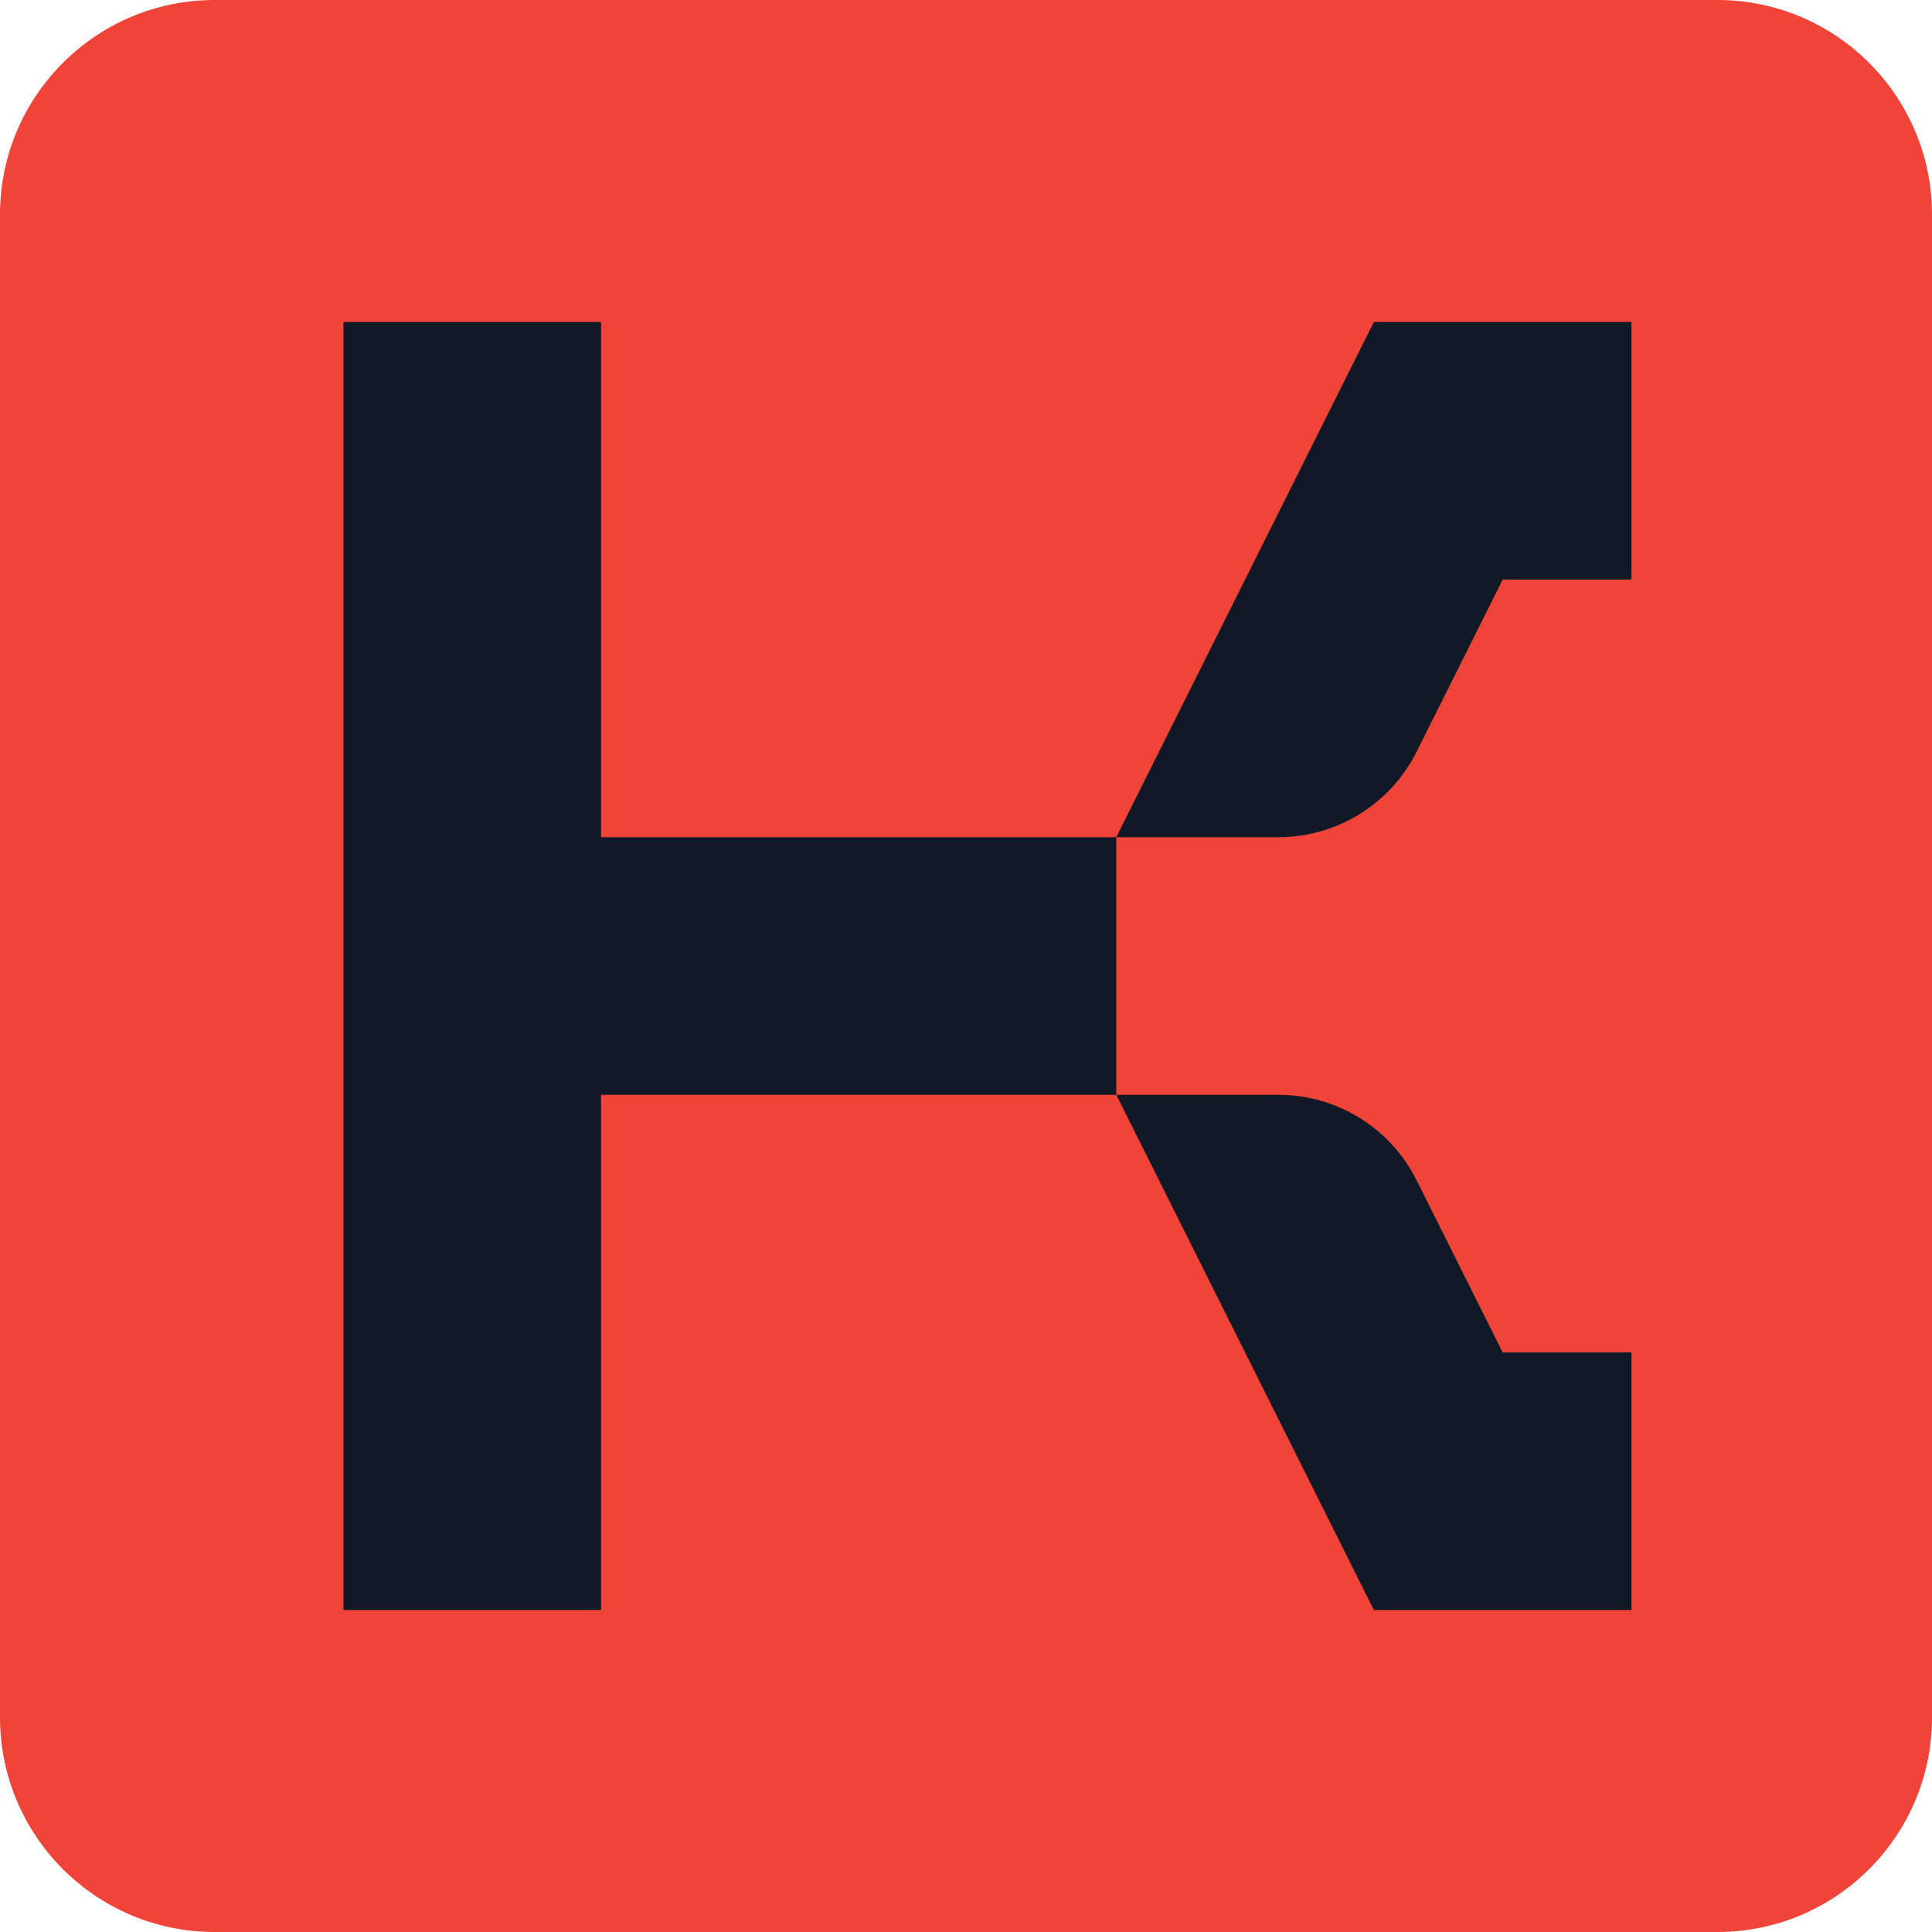
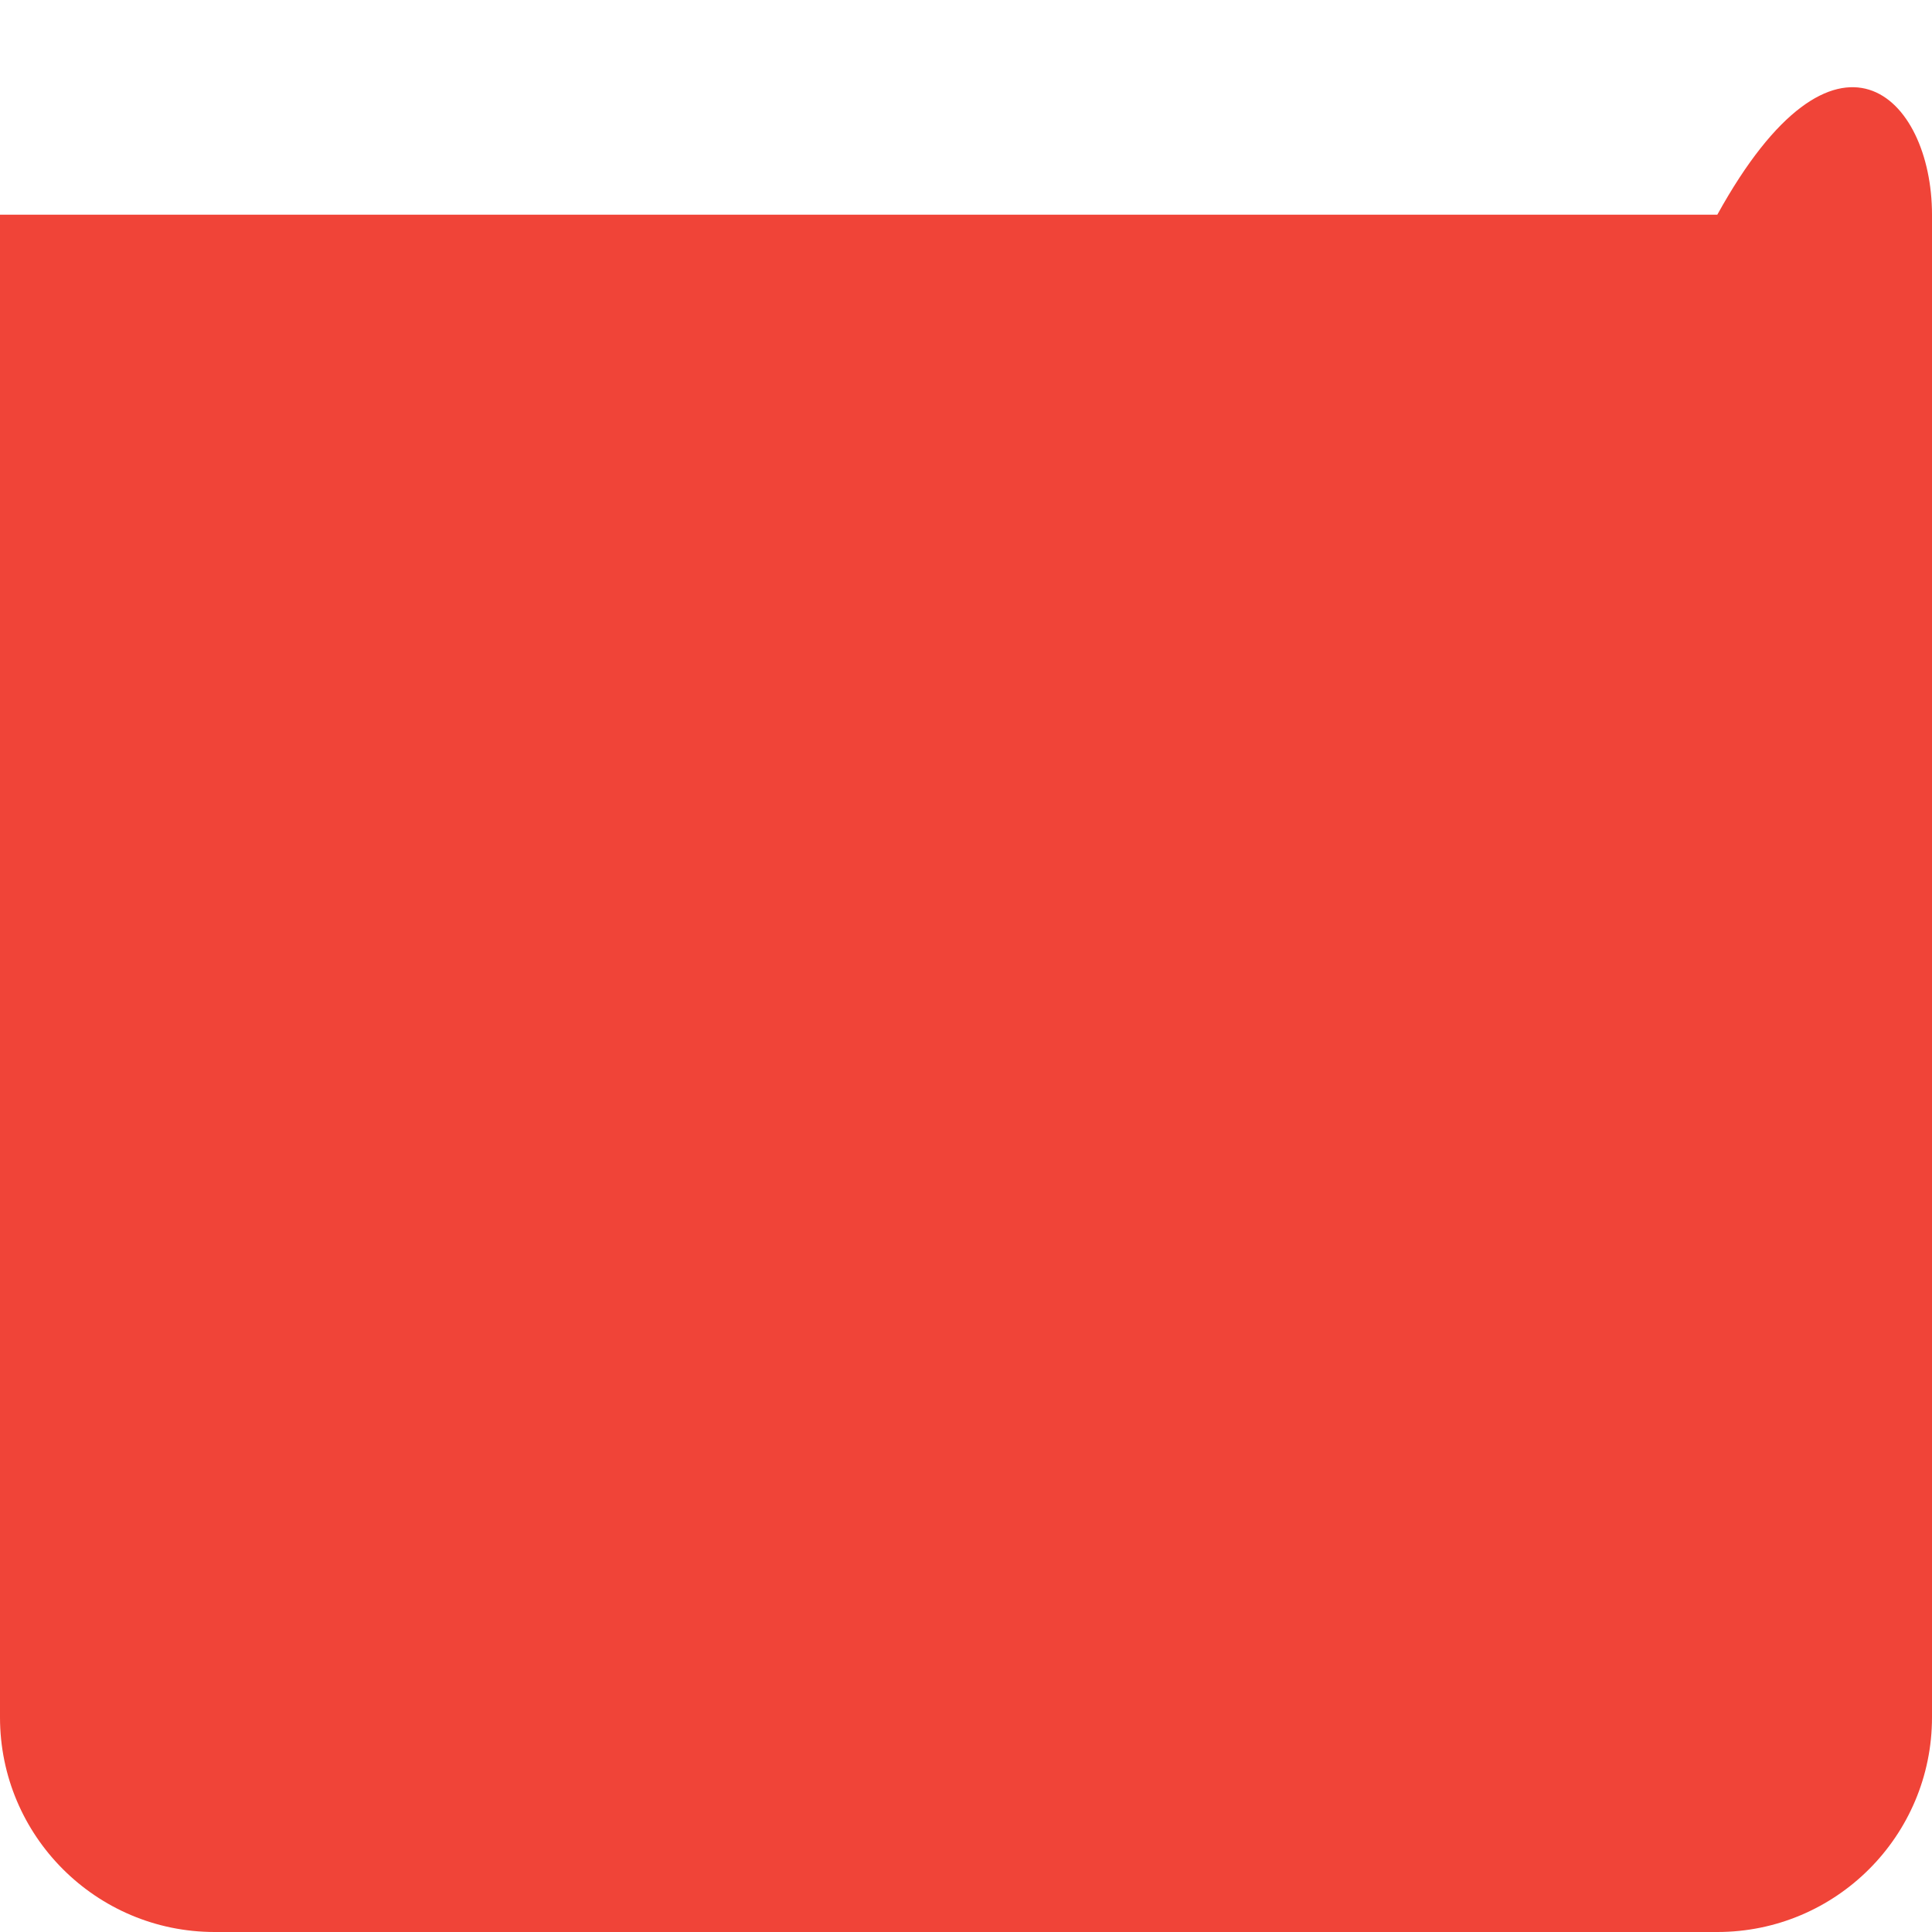
<svg xmlns="http://www.w3.org/2000/svg" width="90" height="90" viewBox="0 0 90 90" fill="none">
-   <path d="M0 10C0 4.477 4.477 0 10 0H80C85.523 0 90 4.477 90 10V80C90 85.523 85.523 90 80 90H10C4.477 90 0 85.523 0 80V10Z" fill="#F04438" />
-   <path d="M28 15H16V75H28V51H52L64 75H76V63H70L65.99 54.98C64.77 52.541 62.277 51 59.55 51H52V39H59.55C62.277 39 64.77 37.459 65.99 35.02L70 27H76V15H64L52 39H28V15Z" fill="#121926" />
+   <path d="M0 10H80C85.523 0 90 4.477 90 10V80C90 85.523 85.523 90 80 90H10C4.477 90 0 85.523 0 80V10Z" fill="#F04438" />
</svg>